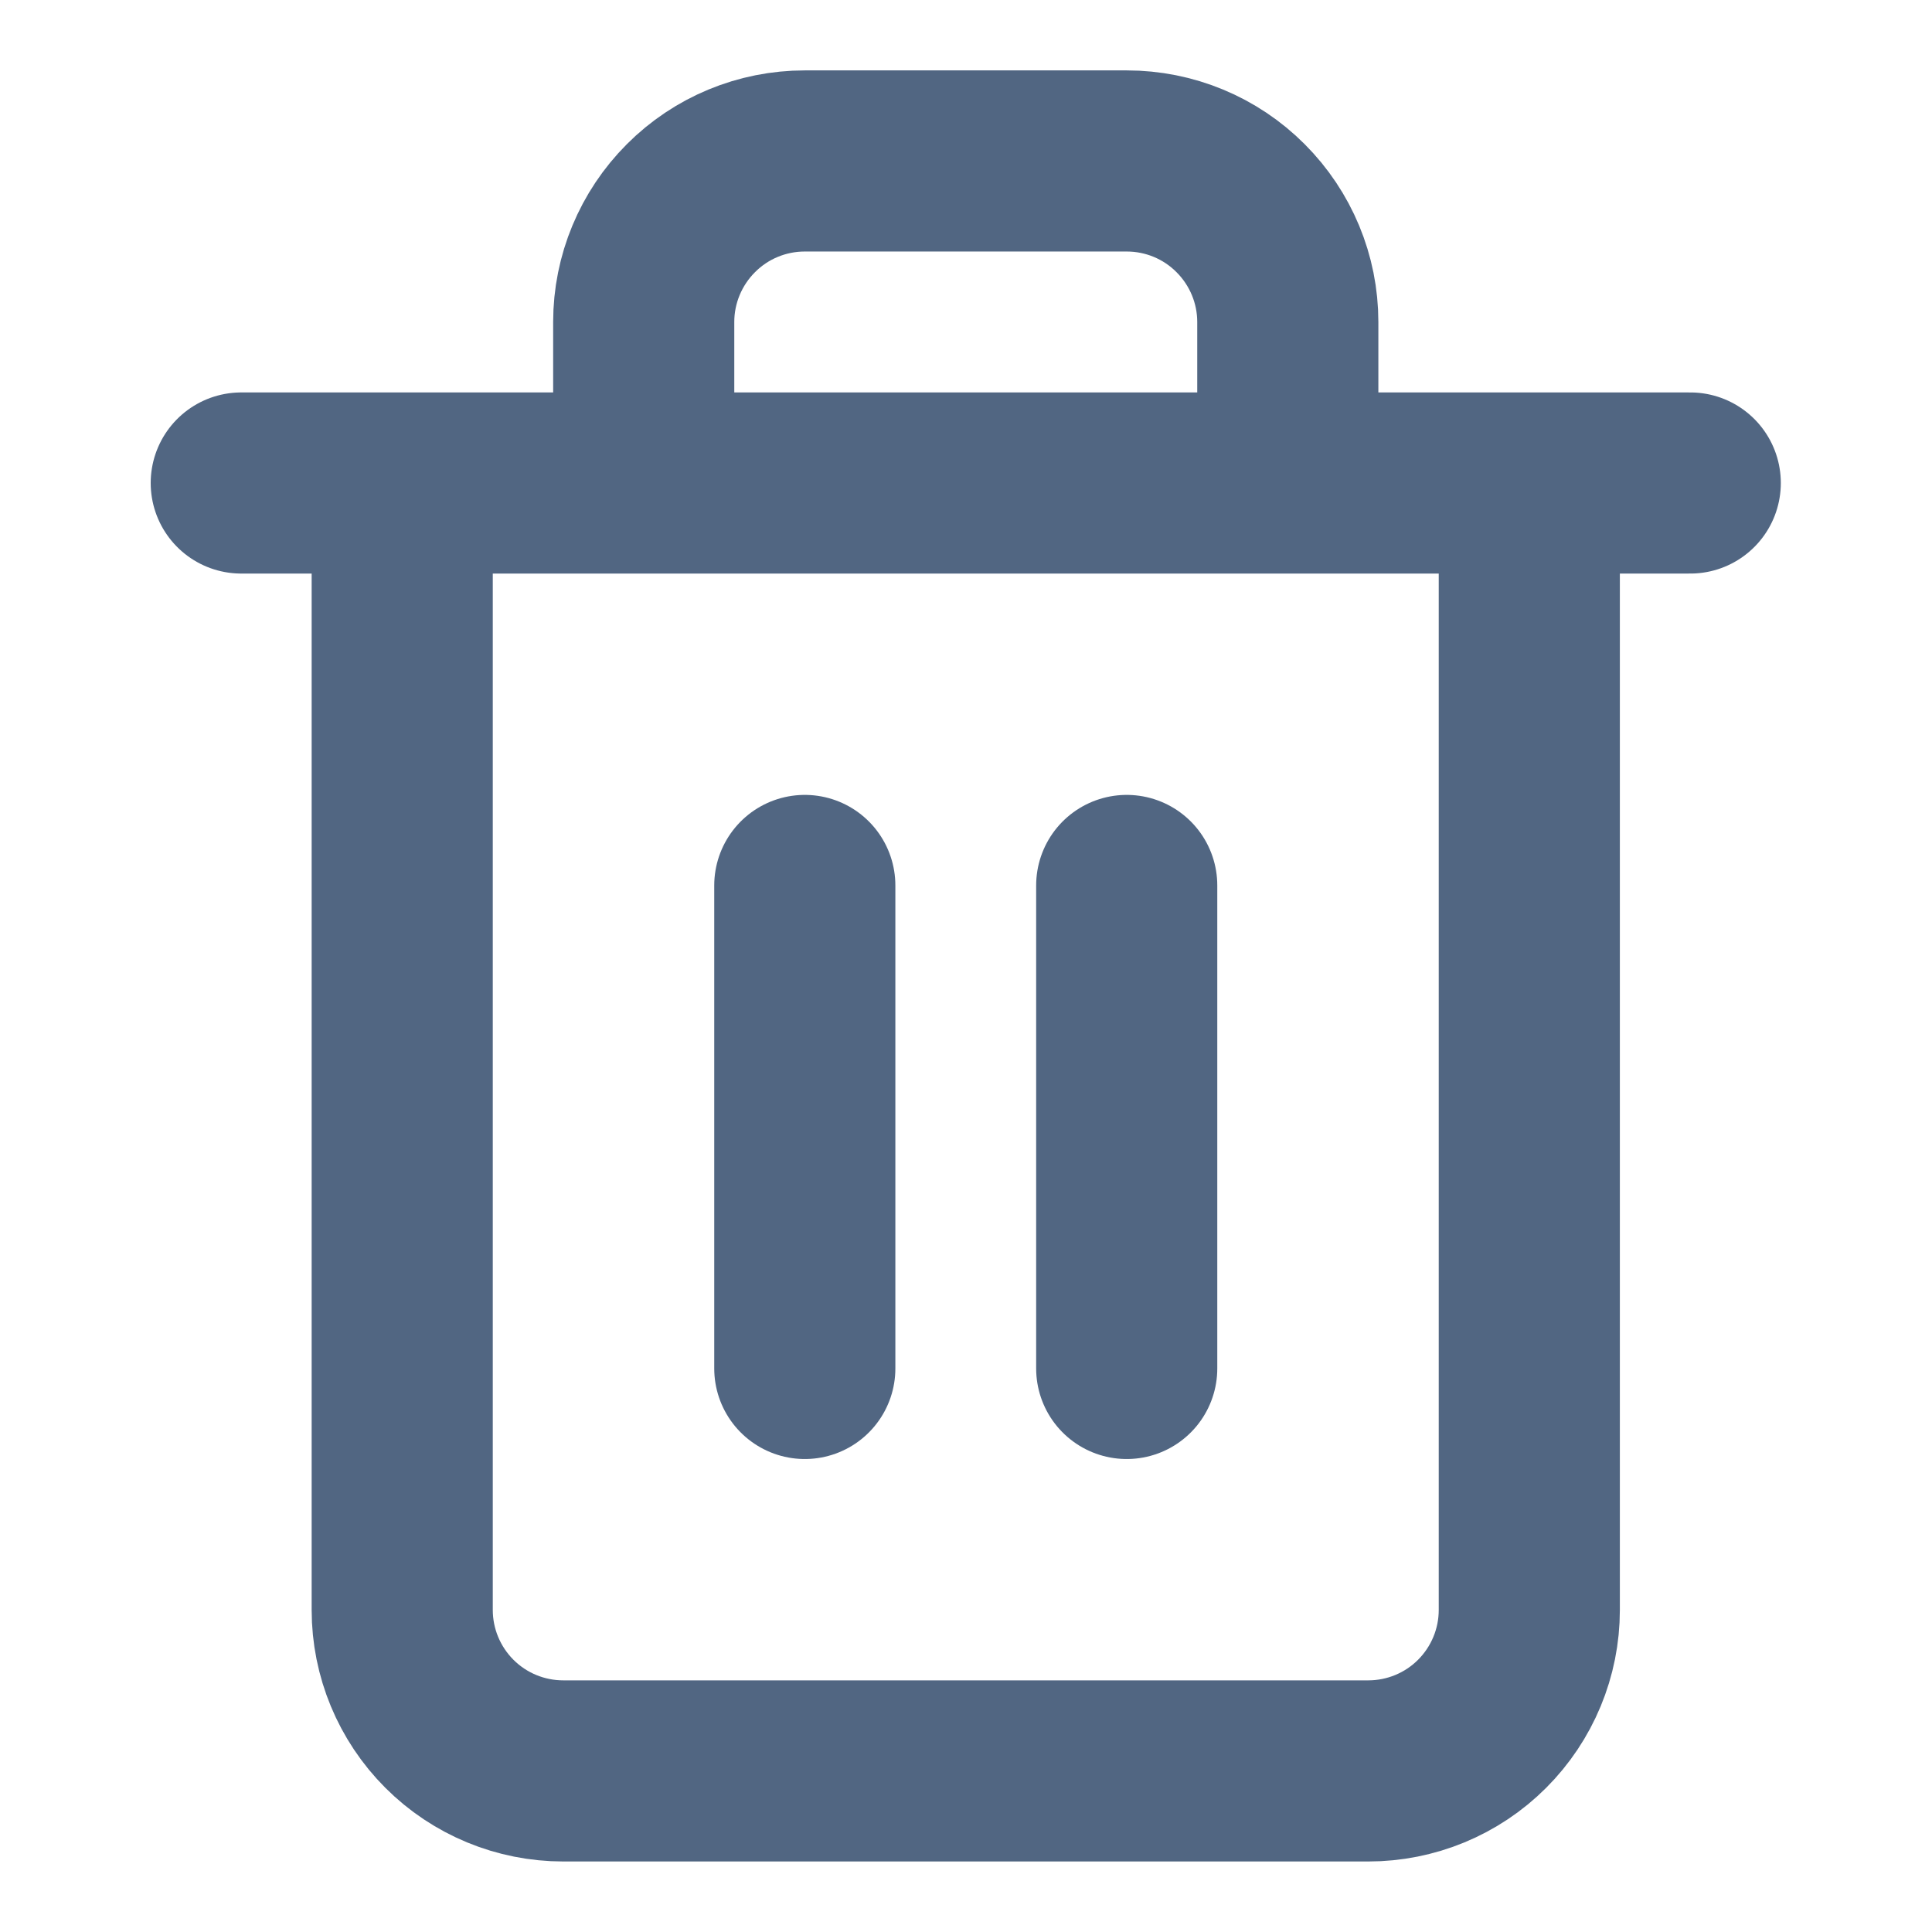
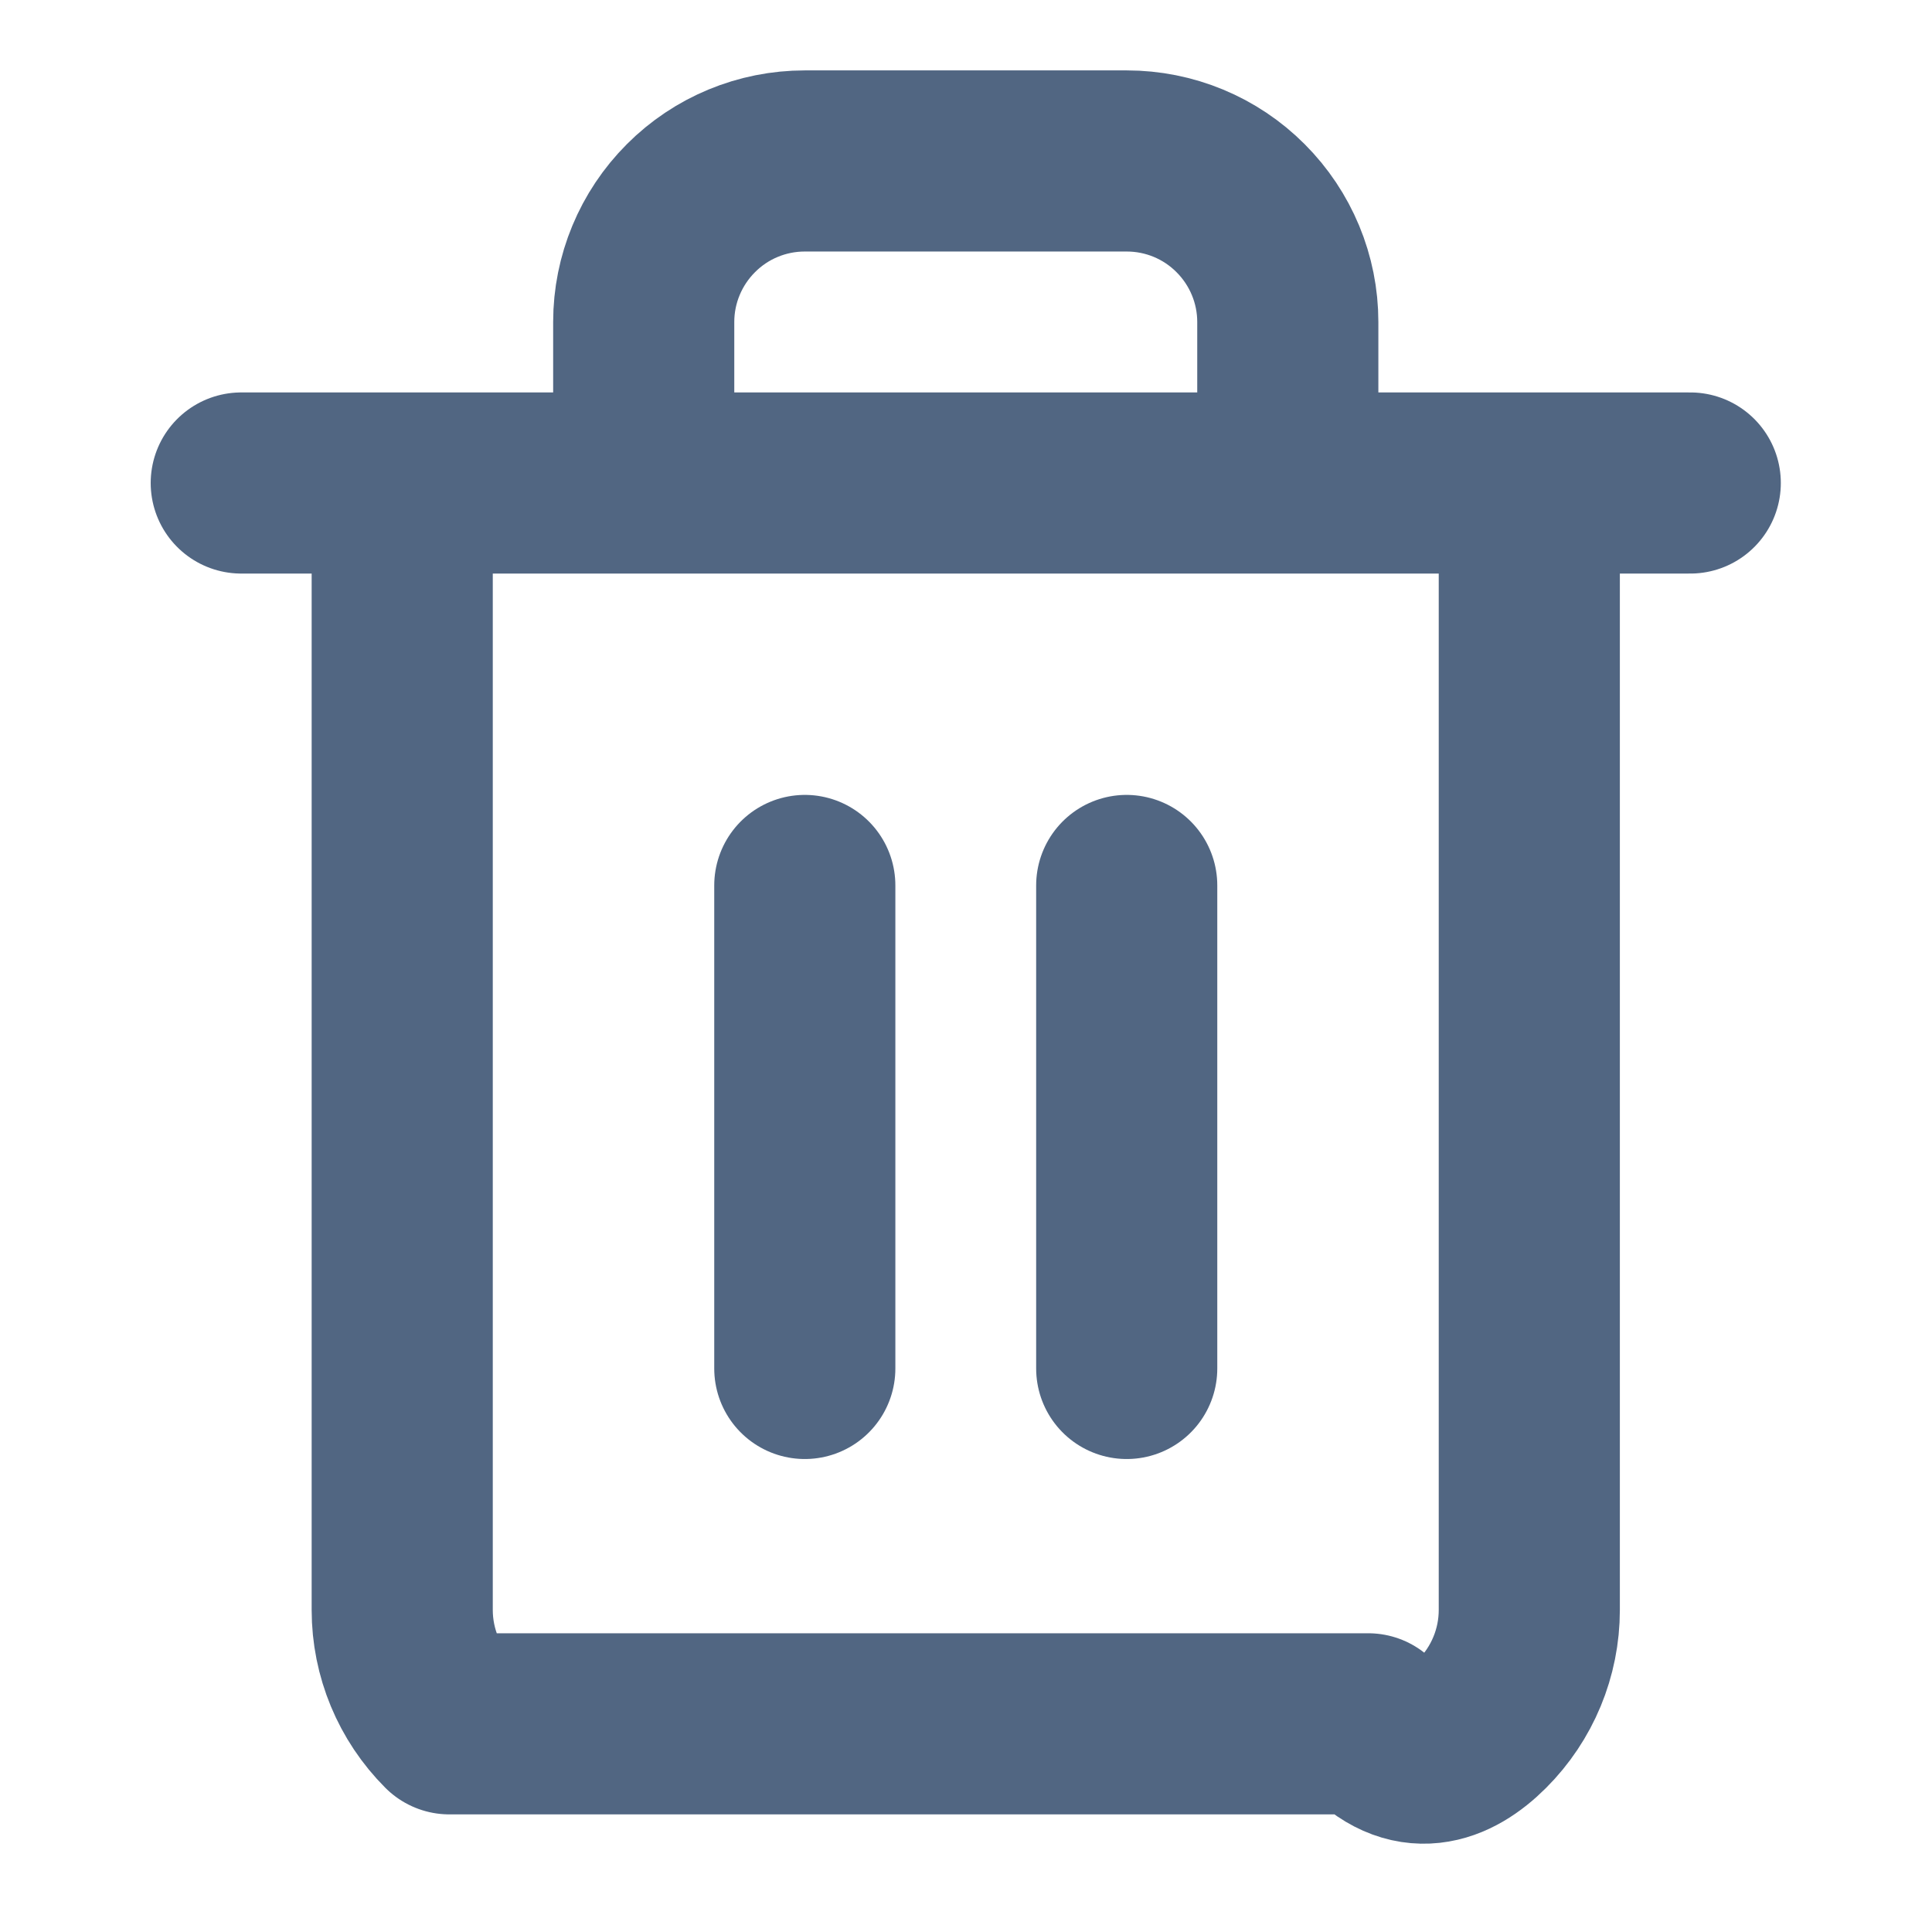
<svg xmlns="http://www.w3.org/2000/svg" width="16" height="16" viewBox="0 0 16 16" fill="none">
  <g id="delete_trash-2">
-     <path id="Stroke" d="M1.998 4H3.331M3.331 4H13.998M3.331 4V13.333C3.331 13.687 3.472 14.026 3.722 14.276C3.972 14.526 4.311 14.666 4.665 14.666H11.331C11.685 14.666 12.024 14.526 12.274 14.276C12.524 14.026 12.665 13.687 12.665 13.333V4H3.331ZM5.331 4V2.666C5.331 2.313 5.472 1.974 5.722 1.724C5.972 1.473 6.311 1.333 6.665 1.333H9.331C9.685 1.333 10.024 1.473 10.274 1.724C10.524 1.974 10.665 2.313 10.665 2.666V4M6.665 7.333V11.333M9.331 7.333V11.333" stroke="#516682" stroke-width="1.5" stroke-linecap="round" stroke-linejoin="round" />
+     <path id="Stroke" d="M1.998 4H3.331M3.331 4H13.998M3.331 4V13.333C3.331 13.687 3.472 14.026 3.722 14.276H11.331C11.685 14.666 12.024 14.526 12.274 14.276C12.524 14.026 12.665 13.687 12.665 13.333V4H3.331ZM5.331 4V2.666C5.331 2.313 5.472 1.974 5.722 1.724C5.972 1.473 6.311 1.333 6.665 1.333H9.331C9.685 1.333 10.024 1.473 10.274 1.724C10.524 1.974 10.665 2.313 10.665 2.666V4M6.665 7.333V11.333M9.331 7.333V11.333" stroke="#516682" stroke-width="1.5" stroke-linecap="round" stroke-linejoin="round" />
  </g>
</svg>